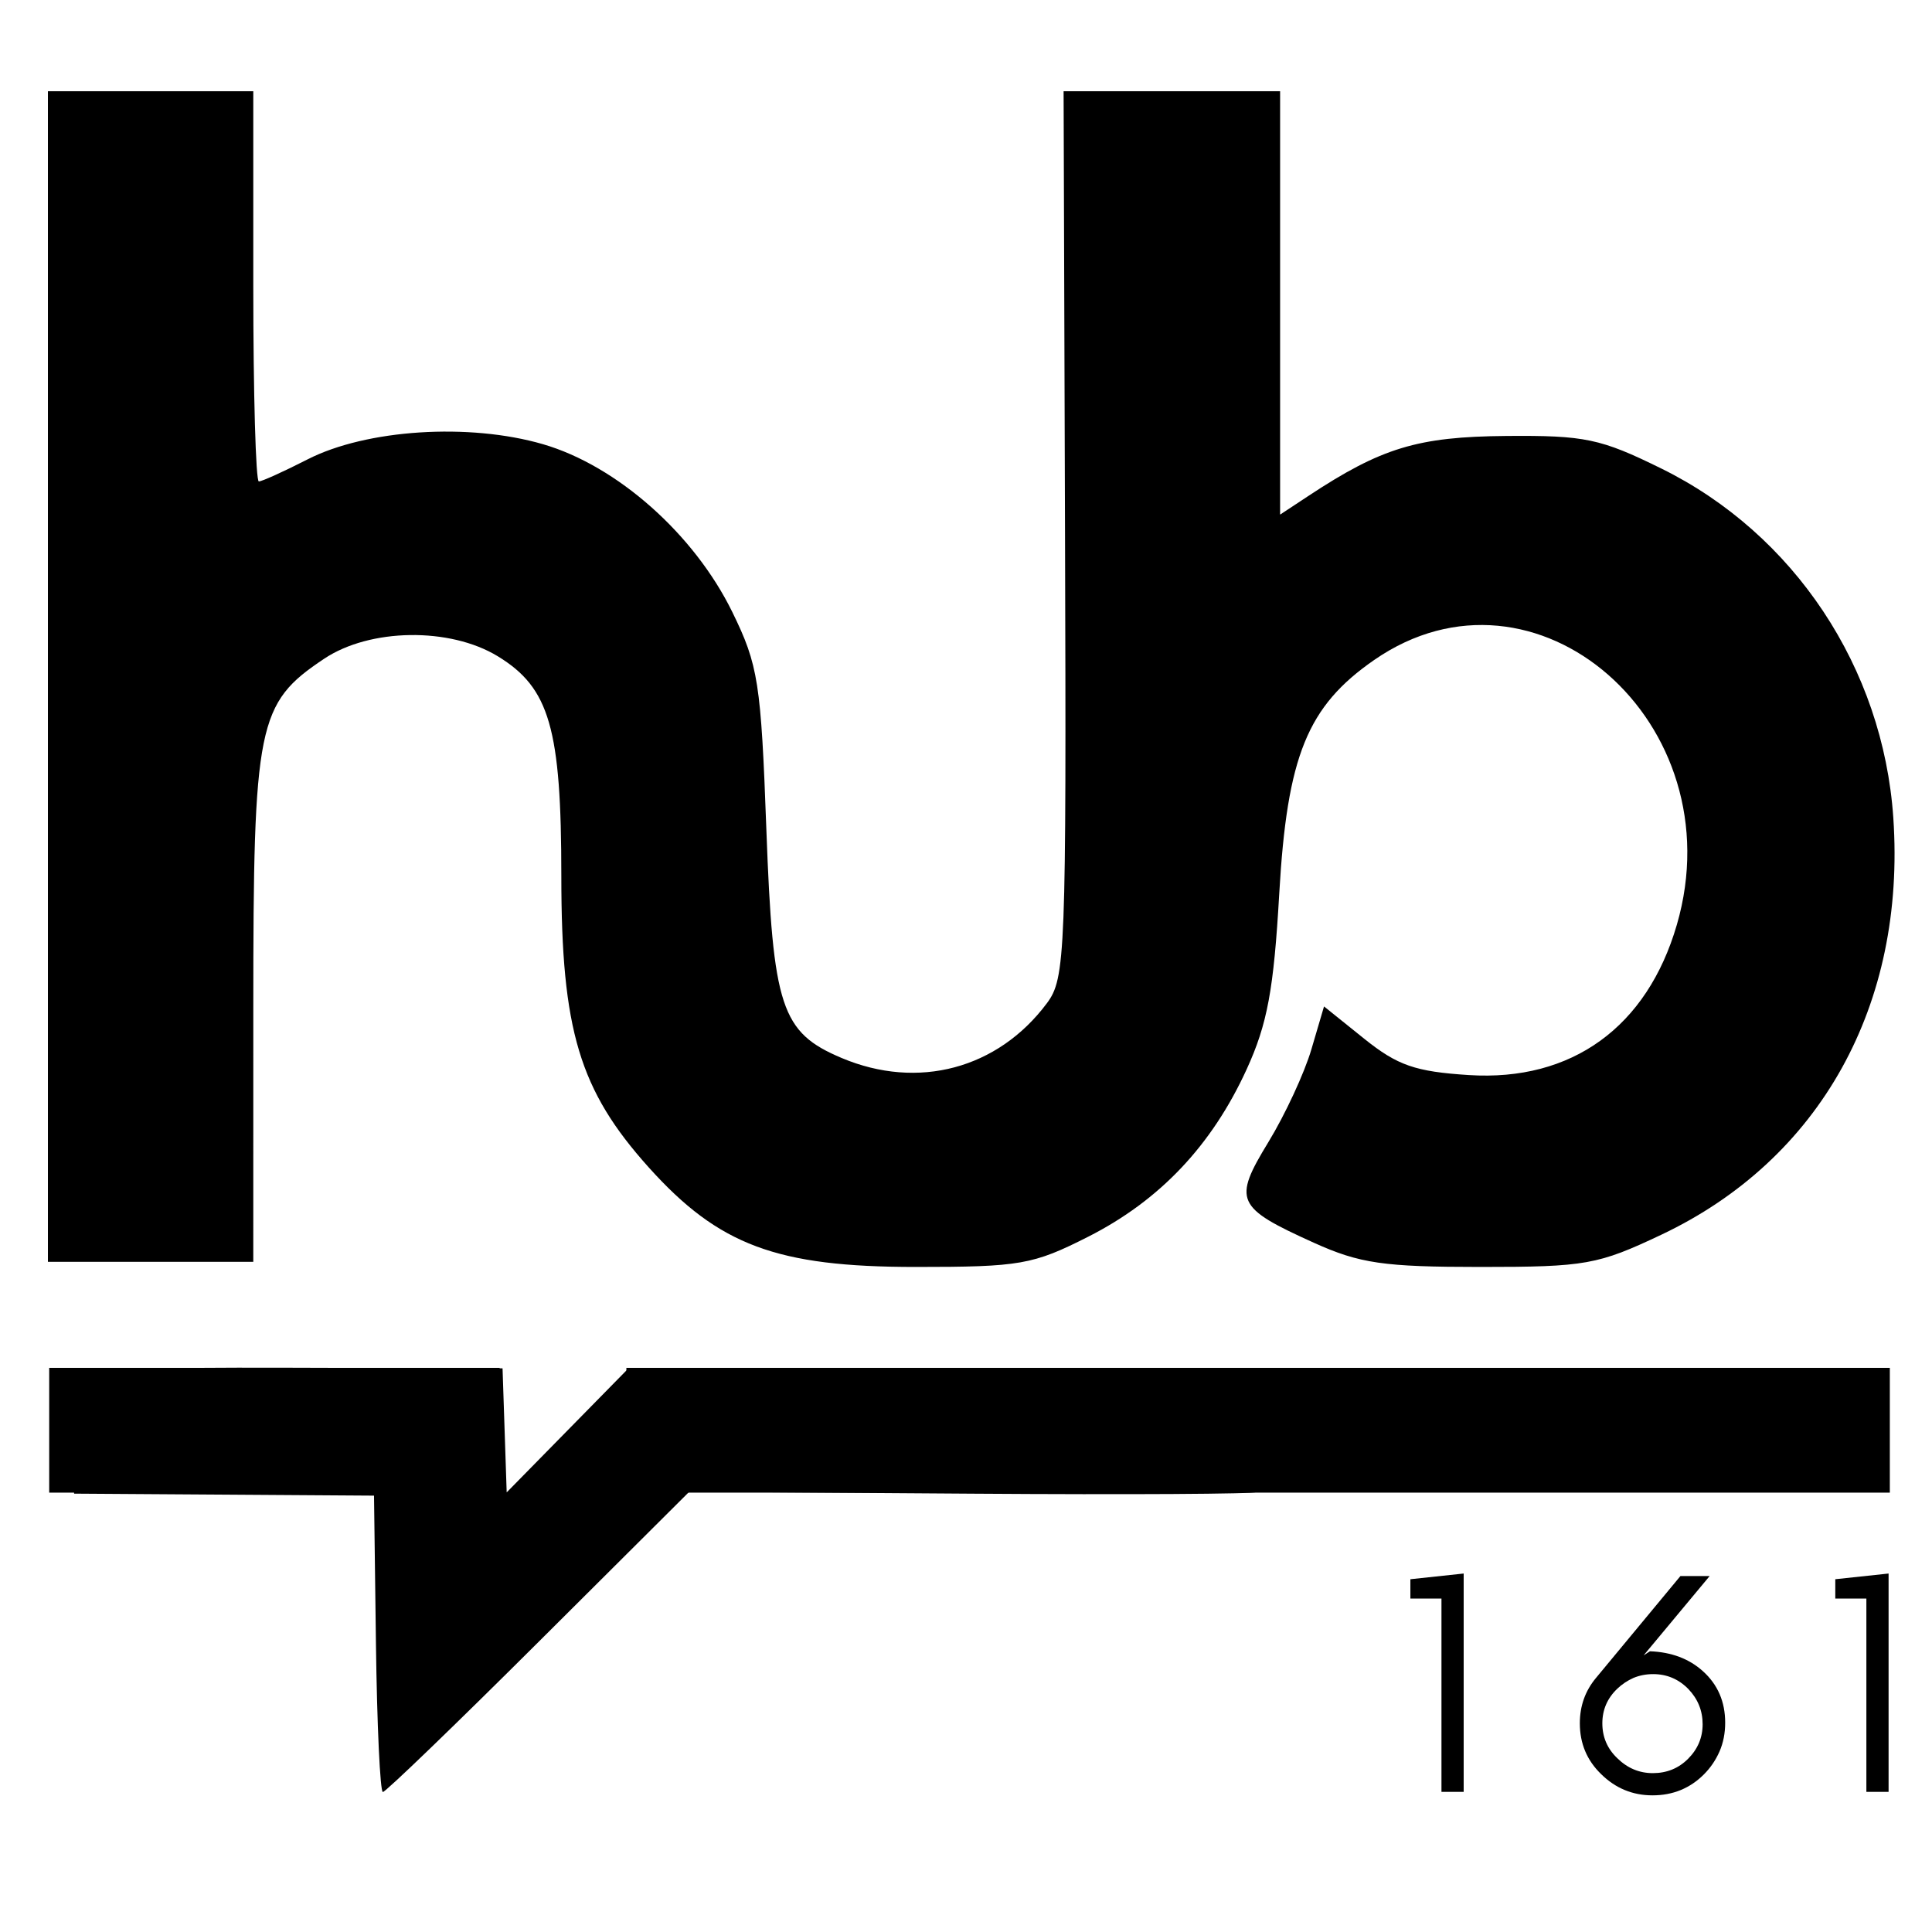
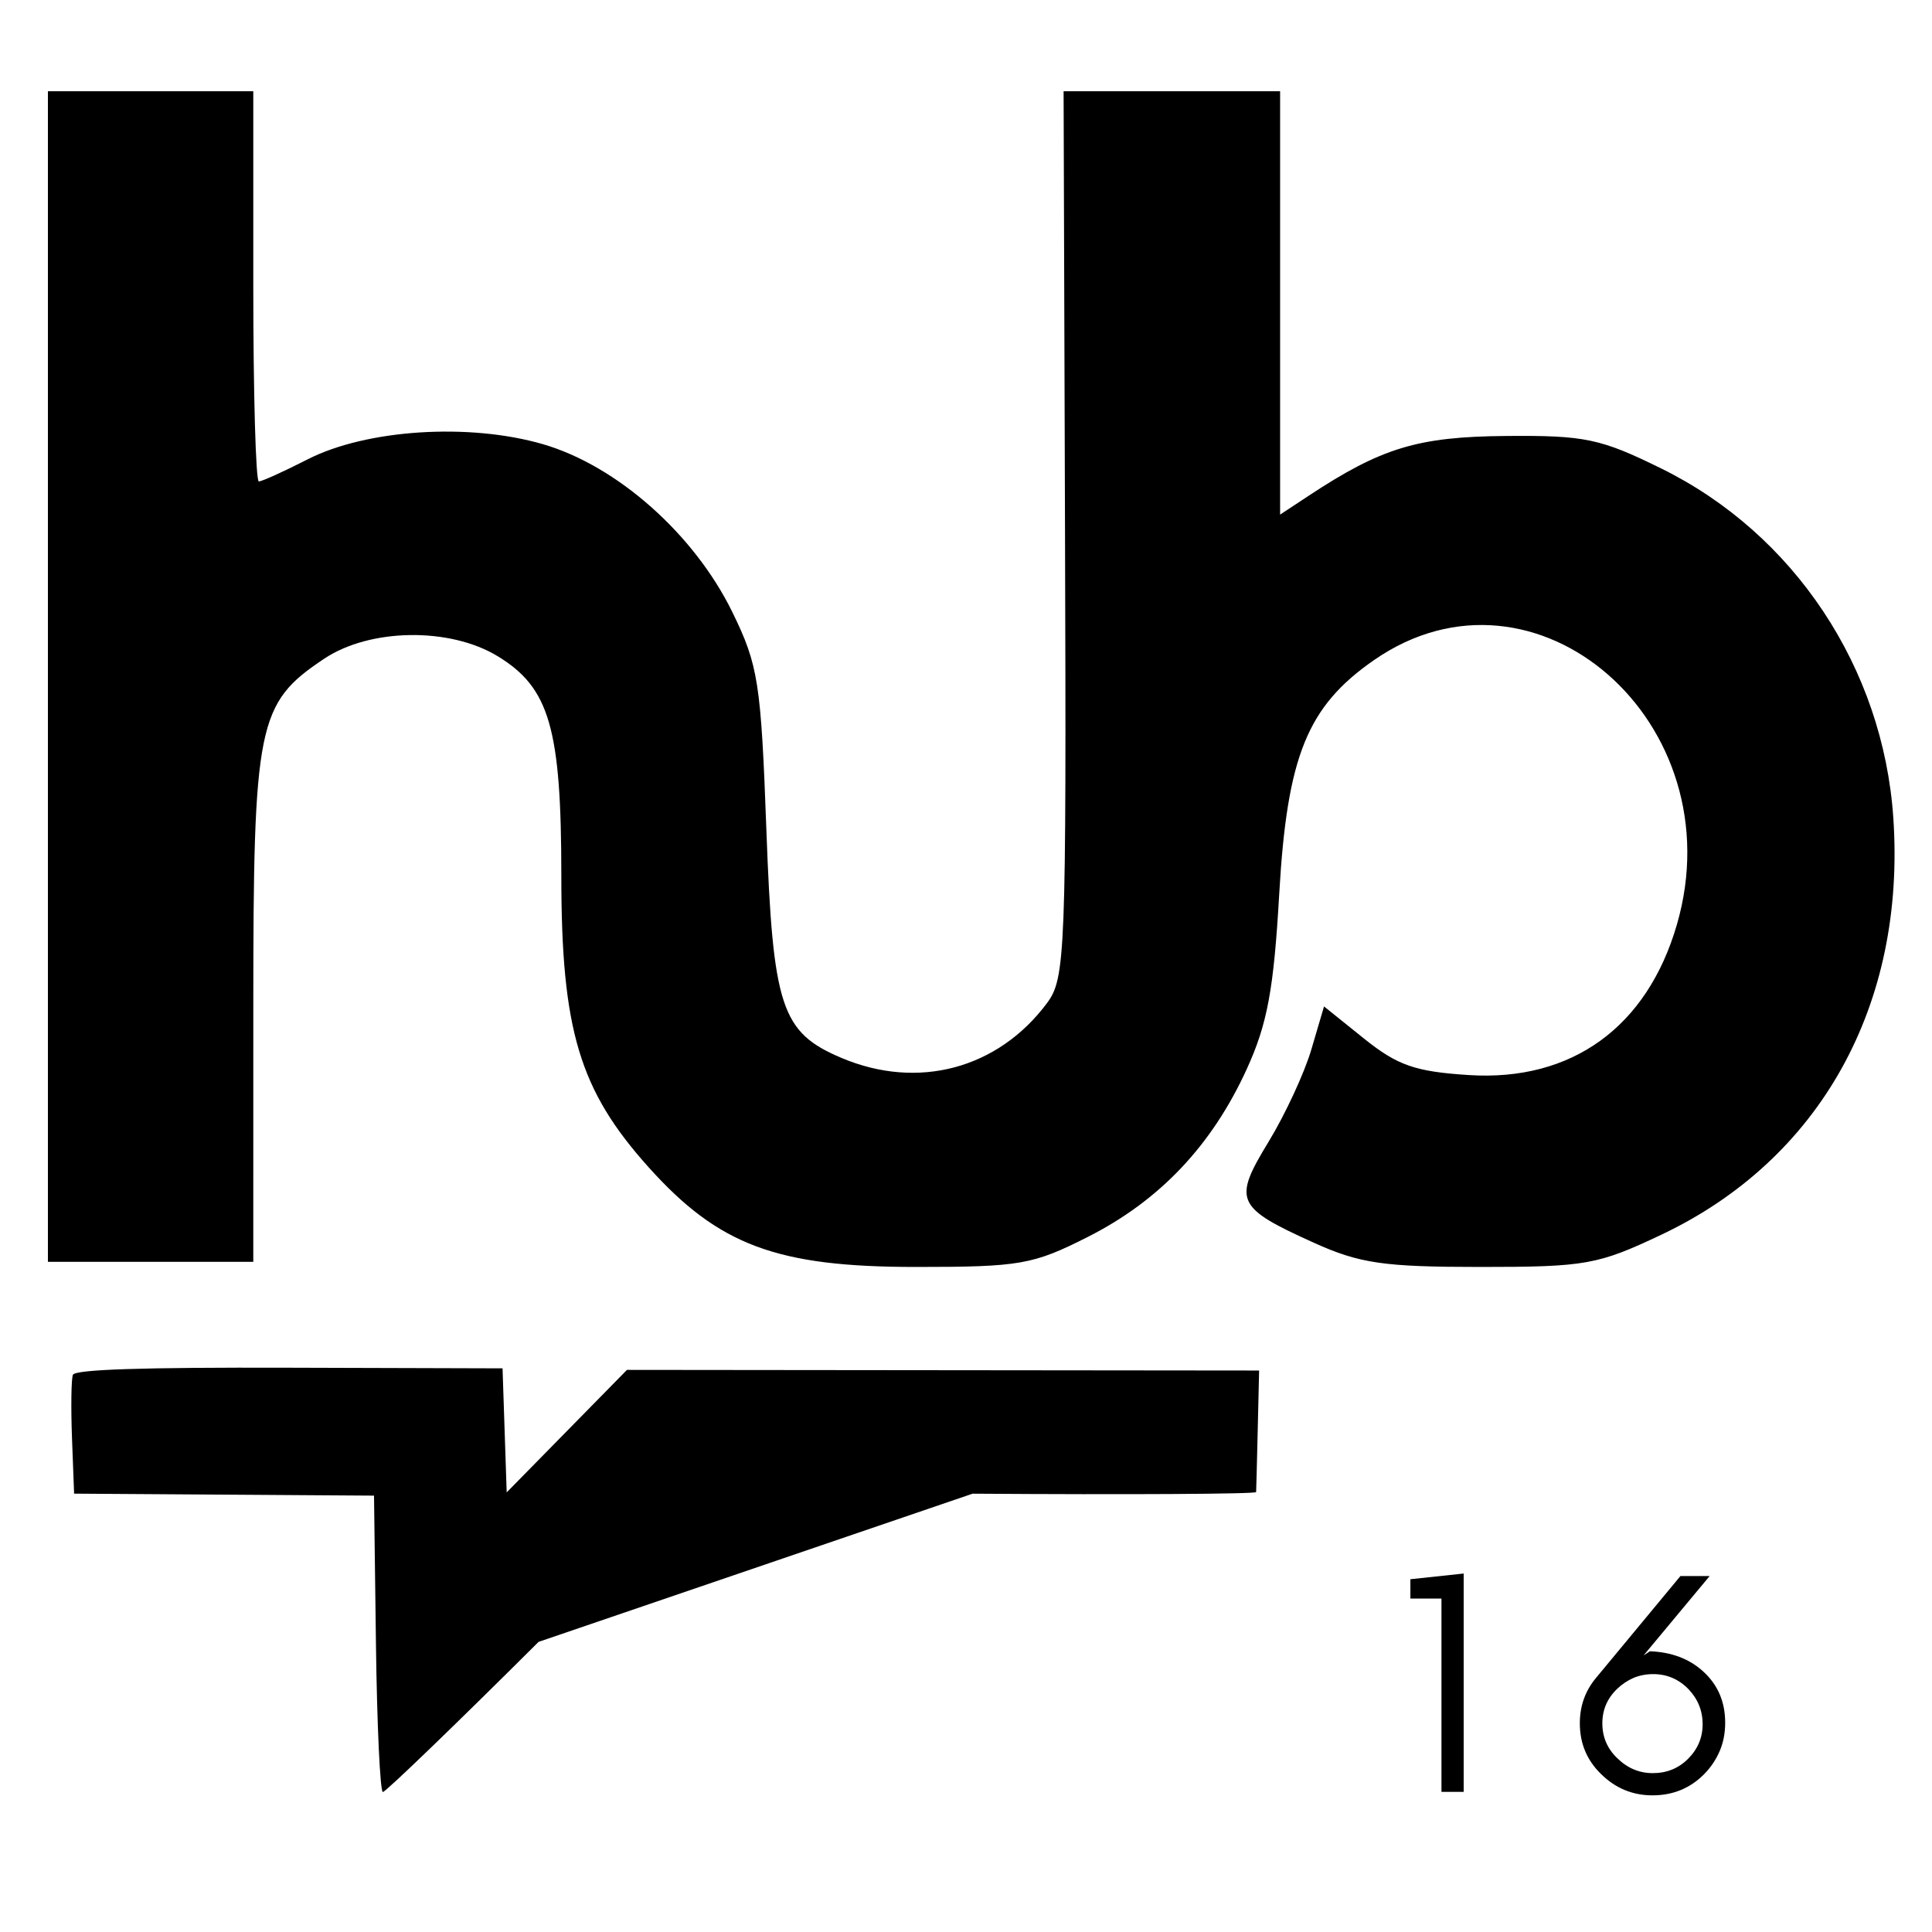
<svg xmlns="http://www.w3.org/2000/svg" width="1080" viewBox="0 0 810 810" height="1080" preserveAspectRatio="xMidYMid meet">
  <defs>
    <g />
    <clipPath id="3ef6e686a1">
-       <path d="M 20.629 573.477 L 209.551 573.477 L 209.551 625.793 L 20.629 625.793 Z M 20.629 573.477 " clip-rule="nonzero" />
-     </clipPath>
+       </clipPath>
    <clipPath id="c637b27d00">
-       <path d="M 262.613 573.477 L 792.32 573.477 L 792.32 625.793 L 262.613 625.793 Z M 262.613 573.477 " clip-rule="nonzero" />
-     </clipPath>
+       </clipPath>
  </defs>
  <path fill="#000000" d="M 20.09 283.641 L 20.09 529.023 L 106.191 529.023 L 106.199 422.477 C 106.203 303.285 107.906 294.879 135.887 276.191 C 155.09 263.359 188.578 262.875 208.691 275.141 C 230.418 288.383 235.34 305.41 235.34 367.285 C 235.34 431.863 242.918 457.102 272.035 489.488 C 301.367 522.105 325.684 531.172 383.863 531.176 C 427.742 531.176 433.051 530.246 456.223 518.508 C 486.219 503.305 508.039 480.258 522.66 448.328 C 531.352 429.344 534.031 414.902 536.332 374.625 C 539.629 316.969 548.094 296.129 576.098 276.723 C 643.84 229.781 727.637 303.047 703.027 387.707 C 690.547 430.633 658.961 453.473 615.863 450.727 C 593.367 449.293 585.902 446.699 571.934 435.477 L 555.105 421.953 L 549.797 439.977 C 546.875 449.887 538.77 467.371 531.777 478.832 C 516.828 503.344 518.137 506.242 550.816 521.016 C 570.051 529.715 580.098 531.172 620.637 531.176 C 664.832 531.176 669.902 530.273 696.625 517.613 C 763.145 486.094 799.141 421.344 793.777 342.836 C 789.484 279.965 752.195 223.836 696.512 196.426 C 671.016 183.871 664.484 182.504 631.484 182.781 C 594.367 183.094 579.199 187.695 548.527 207.938 L 536.691 215.75 L 536.691 38.254 L 445.918 38.254 L 446.516 223.938 C 447.086 400.445 446.707 410.168 438.902 420.629 C 418.359 448.137 384.855 457.07 352.863 443.566 C 327.496 432.859 324.027 422.34 321.305 347.863 C 319.047 286.082 317.918 278.871 307.016 256.582 C 291.035 223.926 258.695 195.258 227.637 186.23 C 196.656 177.223 153.625 179.996 128.965 192.59 C 118.992 197.684 109.793 201.844 108.516 201.844 C 107.234 201.844 106.191 165.035 106.191 120.051 L 106.191 38.254 L 20.09 38.254 Z M 20.09 283.641 " fill-opacity="1" fill-rule="evenodd" />
-   <path fill="#000000" d="M 30.559 576.41 C 29.871 578.207 29.703 590.145 30.188 602.945 L 31.07 626.219 L 93.941 626.633 L 156.809 627.051 L 157.617 689.18 C 158.062 723.352 159.371 751.312 160.52 751.312 C 161.672 751.312 191.051 722.984 225.801 688.363 L 288.988 625.414 L 407.762 626.234 C 473.09 626.684 526.586 626.375 526.637 625.555 C 526.691 624.73 526.996 612.926 527.312 599.328 L 527.891 574.598 L 262.859 574.332 L 212.43 625.691 L 210.695 573.684 L 121.254 573.422 C 59.324 573.234 31.426 574.156 30.559 576.41 " fill-opacity="1" fill-rule="evenodd" />
+   <path fill="#000000" d="M 30.559 576.41 C 29.871 578.207 29.703 590.145 30.188 602.945 L 31.07 626.219 L 93.941 626.633 L 156.809 627.051 L 157.617 689.18 C 158.062 723.352 159.371 751.312 160.52 751.312 C 161.672 751.312 191.051 722.984 225.801 688.363 L 407.762 626.234 C 473.09 626.684 526.586 626.375 526.637 625.555 C 526.691 624.73 526.996 612.926 527.312 599.328 L 527.891 574.598 L 262.859 574.332 L 212.43 625.691 L 210.695 573.684 L 121.254 573.422 C 59.324 573.234 31.426 574.156 30.559 576.41 " fill-opacity="1" fill-rule="evenodd" />
  <g clip-path="url(#3ef6e686a1)">
-     <path fill="#000000" d="M 20.629 573.477 L 209.473 573.477 L 209.473 625.793 L 20.629 625.793 Z M 20.629 573.477 " fill-opacity="1" fill-rule="nonzero" />
-   </g>
+     </g>
  <g clip-path="url(#c637b27d00)">
    <path fill="#000000" d="M 262.613 573.477 L 792.352 573.477 L 792.352 625.793 L 262.613 625.793 Z M 262.613 573.477 " fill-opacity="1" fill-rule="nonzero" />
  </g>
  <g fill="#000000" fill-opacity="1">
    <g transform="translate(584.653, 751.239)">
      <g>
        <path d="M 19.688 0 L 19.688 -81.031 L 6.656 -81.031 L 6.656 -89.141 L 29 -91.531 L 29 0 Z M 19.688 0 " />
      </g>
    </g>
  </g>
  <g fill="#000000" fill-opacity="1">
    <g transform="translate(622.836, 751.239)">
      <g />
    </g>
  </g>
  <g fill="#000000" fill-opacity="1">
    <g transform="translate(658.758, 751.239)">
      <g>
        <path d="M 34.328 -49.359 C 31.398 -49.359 28.648 -48.828 26.078 -47.766 C 23.504 -46.609 21.242 -45.098 19.297 -43.234 C 15.117 -39.242 13.031 -34.41 13.031 -28.734 C 13.031 -22.973 15.117 -18.098 19.297 -14.109 C 23.547 -9.93 28.508 -7.844 34.188 -7.844 C 40.039 -7.844 44.969 -9.844 48.969 -13.844 C 53.039 -17.914 55.078 -22.75 55.078 -28.344 C 55.078 -34.02 53.082 -38.941 49.094 -43.109 C 45.008 -47.273 40.086 -49.359 34.328 -49.359 Z M 64.531 -29 C 64.531 -24.57 63.734 -20.535 62.141 -16.891 C 60.535 -13.254 58.359 -10.062 55.609 -7.312 C 49.754 -1.457 42.57 1.469 34.062 1.469 C 25.719 1.469 18.531 -1.504 12.5 -7.453 C 6.562 -13.211 3.594 -20.305 3.594 -28.734 C 3.594 -36.004 5.852 -42.348 10.375 -47.766 L 45.766 -90.469 L 58.016 -90.469 L 30.328 -57.203 L 33 -58.938 C 42.039 -58.582 49.445 -55.789 55.219 -50.562 C 61.426 -44.969 64.531 -37.781 64.531 -29 Z M 64.531 -29 " />
      </g>
    </g>
  </g>
  <g fill="#000000" fill-opacity="1">
    <g transform="translate(726.876, 751.239)">
      <g />
    </g>
  </g>
  <g fill="#000000" fill-opacity="1">
    <g transform="translate(762.798, 751.239)">
      <g>
-         <path d="M 19.688 0 L 19.688 -81.031 L 6.656 -81.031 L 6.656 -89.141 L 29 -91.531 L 29 0 Z M 19.688 0 " />
-       </g>
+         </g>
    </g>
  </g>
</svg>